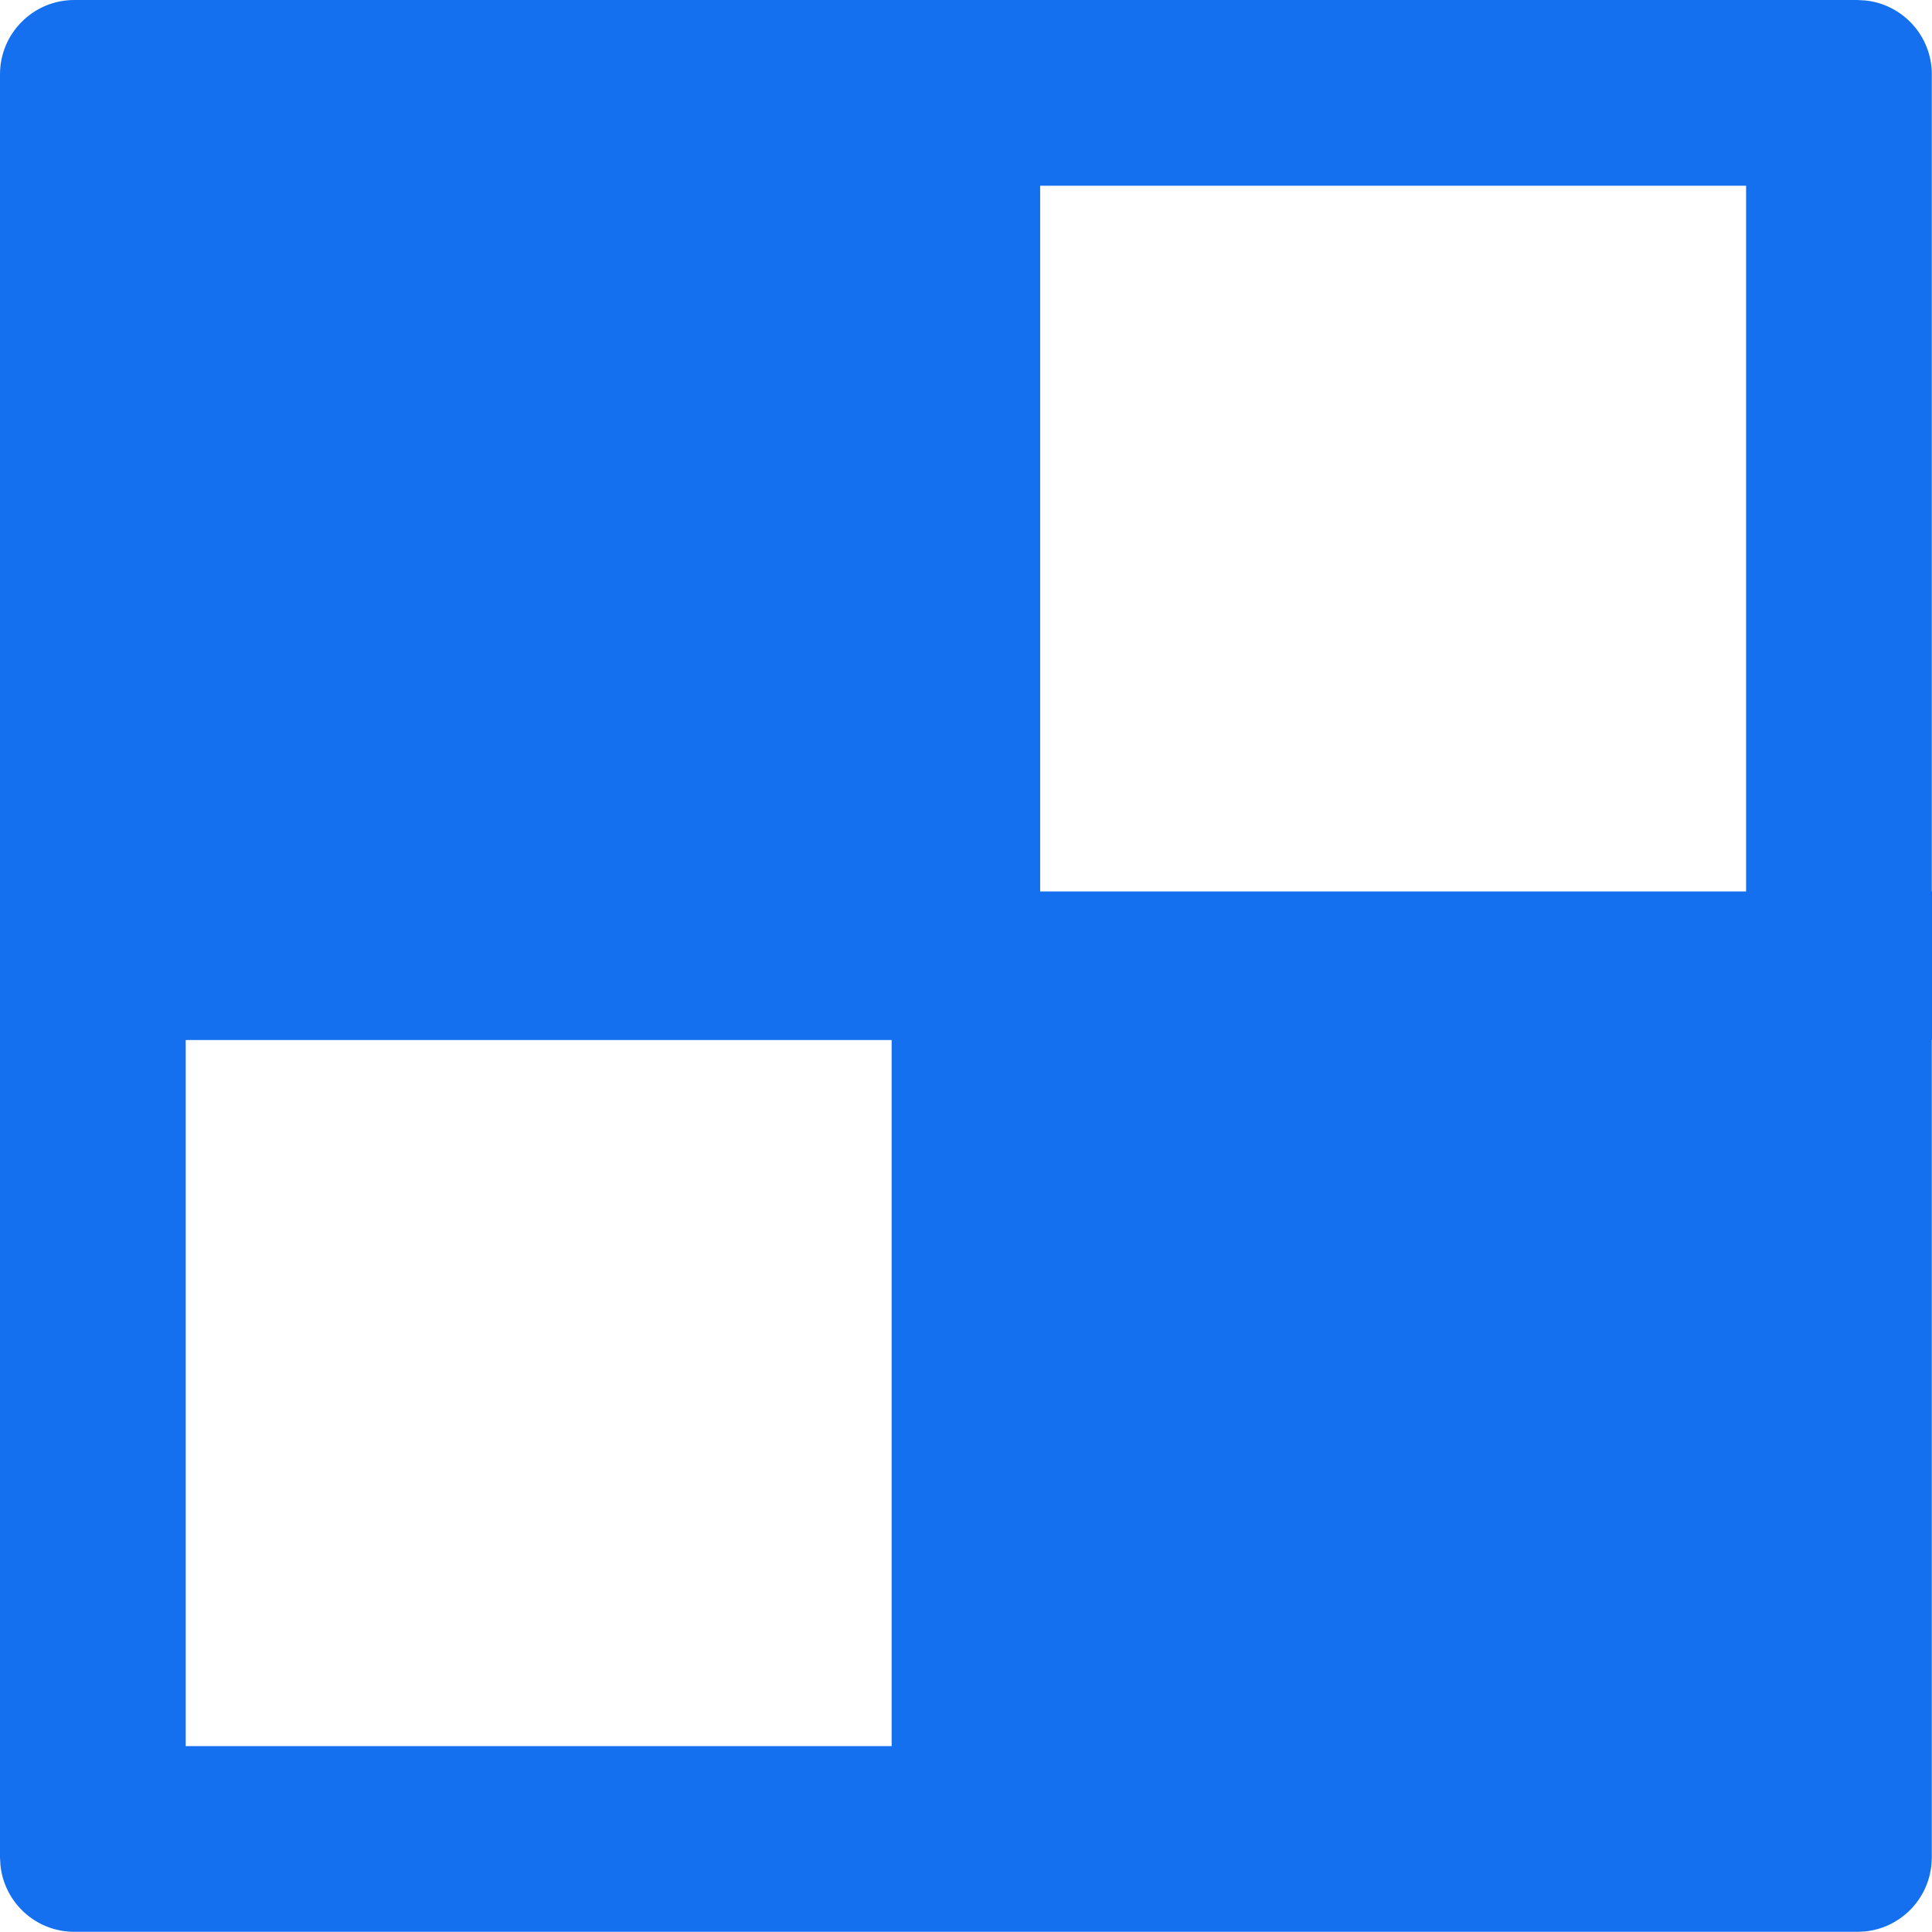
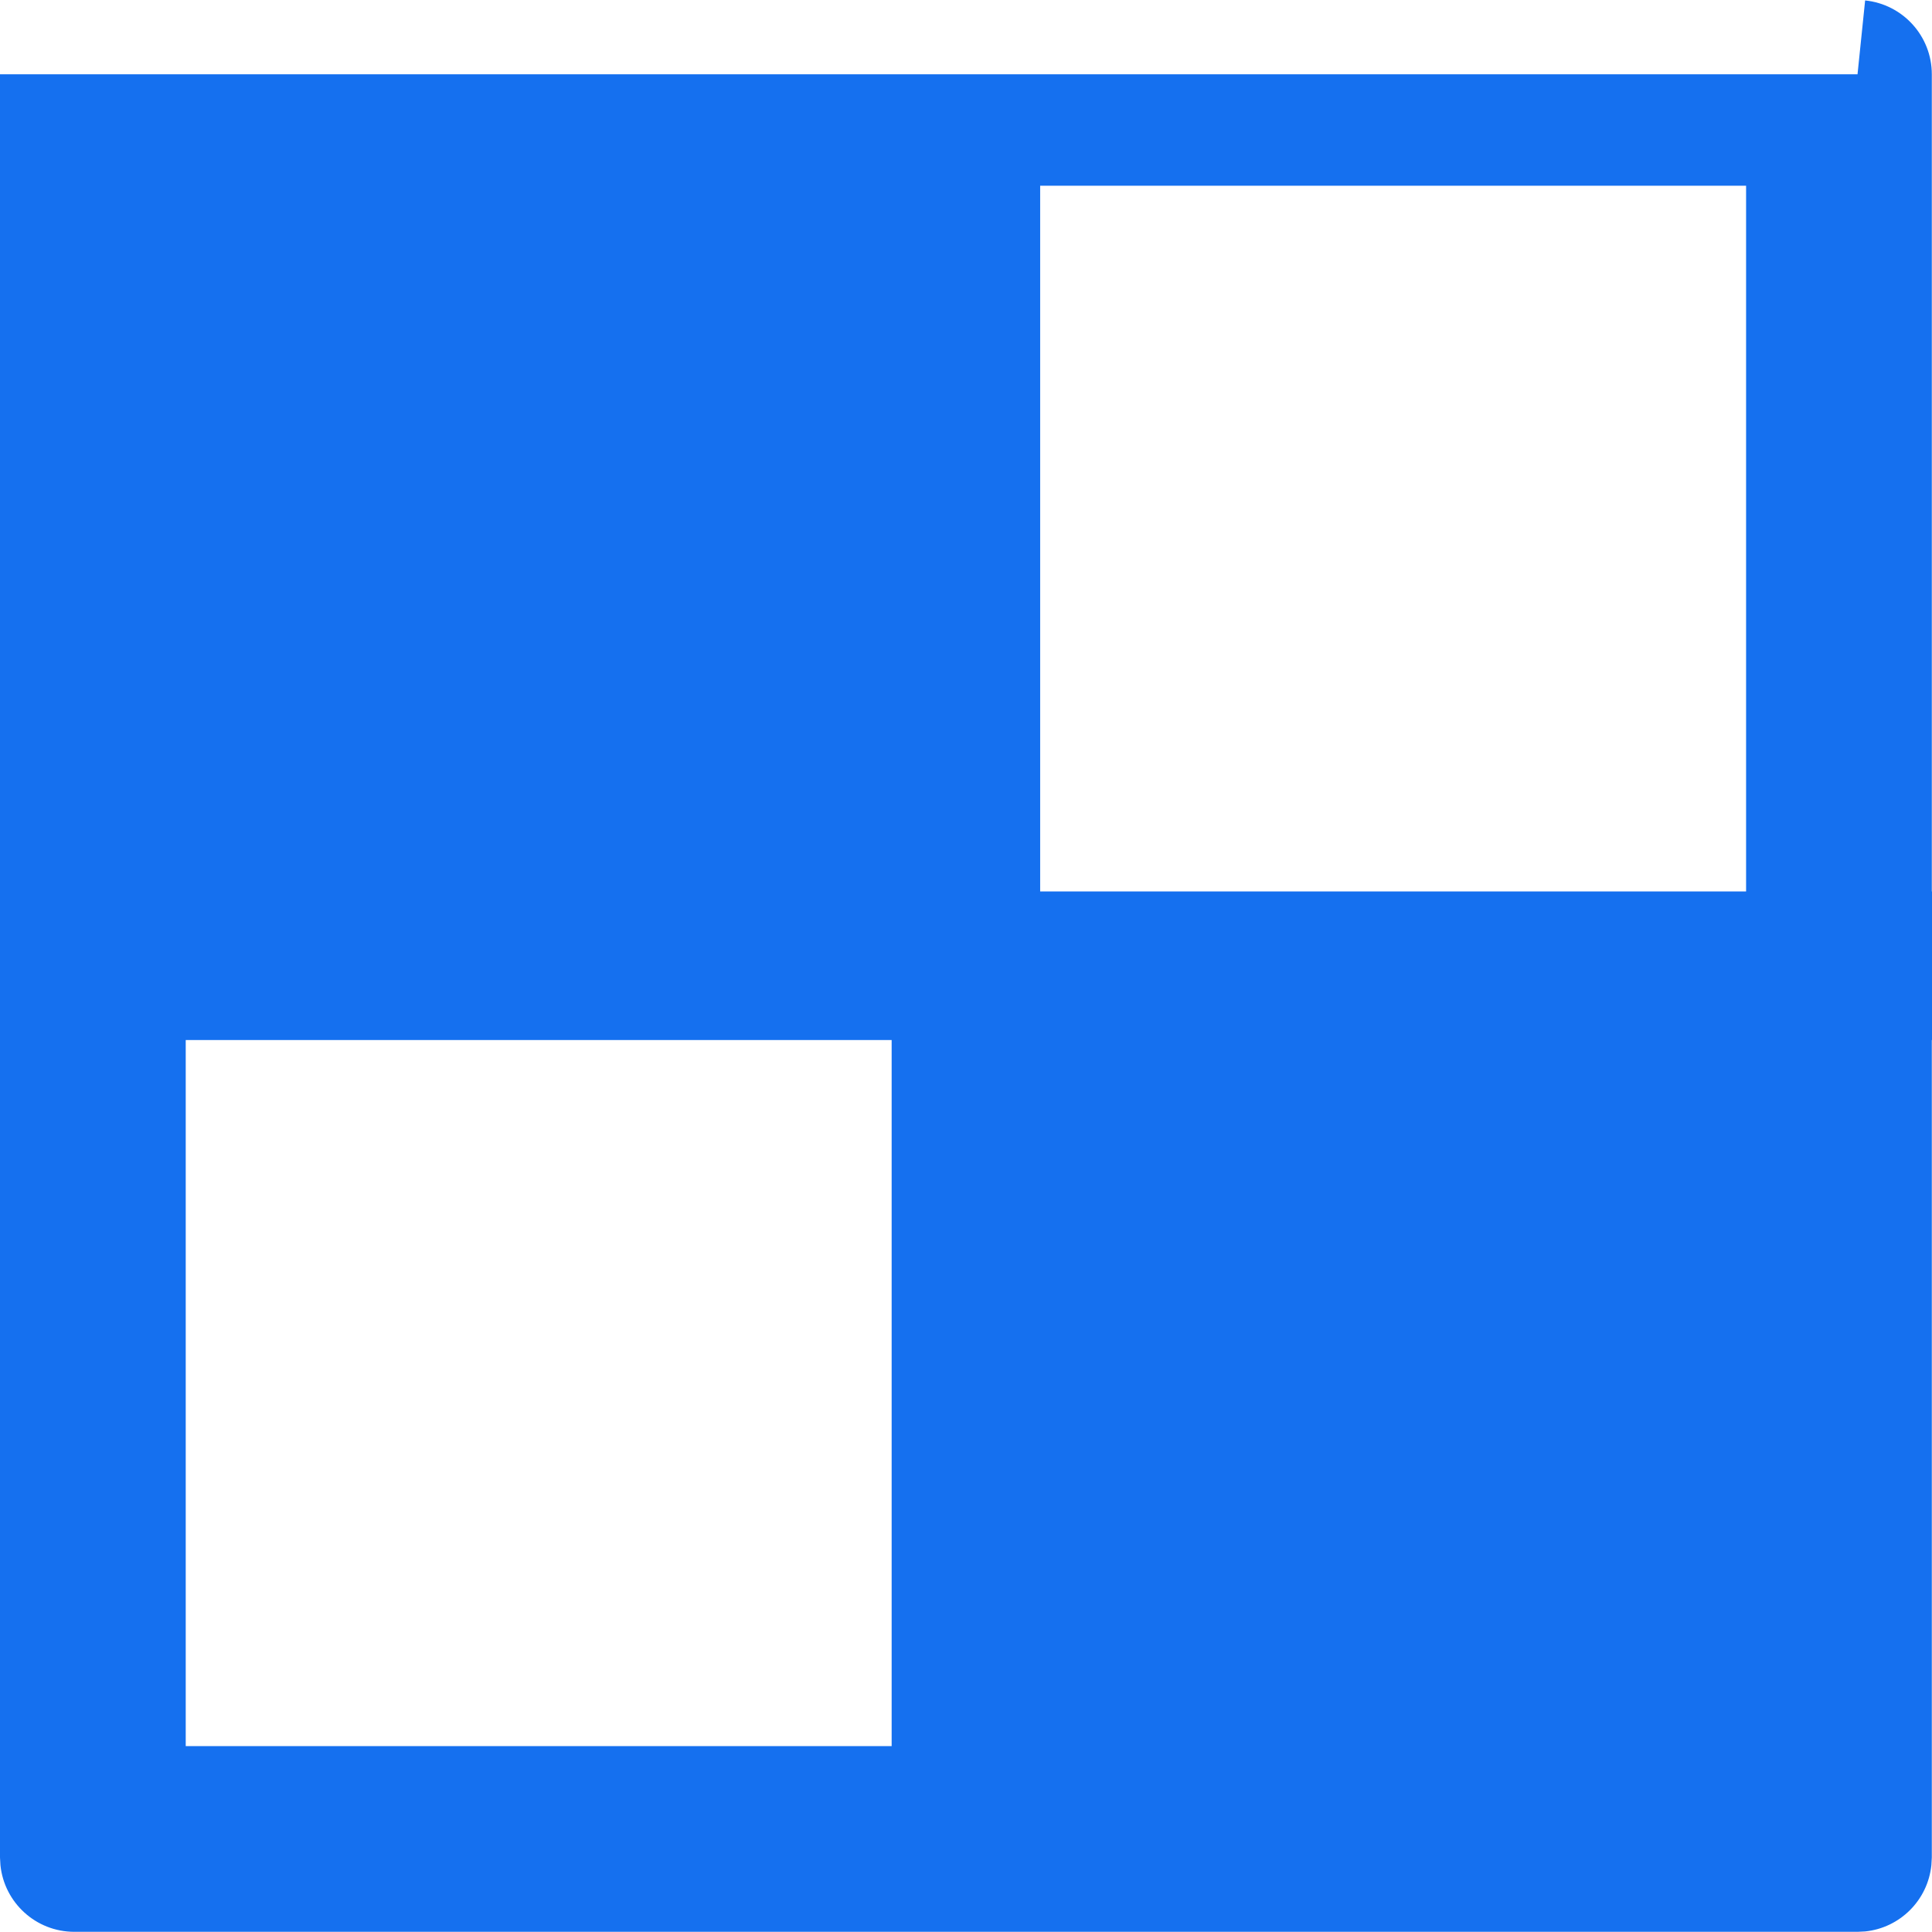
<svg xmlns="http://www.w3.org/2000/svg" width="31" height="31" viewBox="0 0 31 31" fill="none">
-   <path d="M29.927 0.007C30.528 0.068 30.997 0.575 30.997 1.192V14.304H31V16.688H30.997V29.805L30.99 29.927C30.933 30.488 30.488 30.934 29.927 30.991L29.805 30.997H1.192C0.575 30.997 0.068 30.528 0.007 29.927L0 29.805V1.192C4.60854e-07 0.534 0.534 2.40025e-08 1.192 0H29.805L29.927 0.007ZM2.98 28.017H14.307V16.688H2.98V28.017ZM16.69 14.304H28.017V2.98H16.69V14.304Z" fill="#1570EF" />
+   <path d="M29.927 0.007C30.528 0.068 30.997 0.575 30.997 1.192V14.304H31V16.688H30.997V29.805L30.99 29.927C30.933 30.488 30.488 30.934 29.927 30.991L29.805 30.997H1.192C0.575 30.997 0.068 30.528 0.007 29.927L0 29.805V1.192H29.805L29.927 0.007ZM2.98 28.017H14.307V16.688H2.98V28.017ZM16.69 14.304H28.017V2.98H16.69V14.304Z" fill="#1570EF" />
</svg>